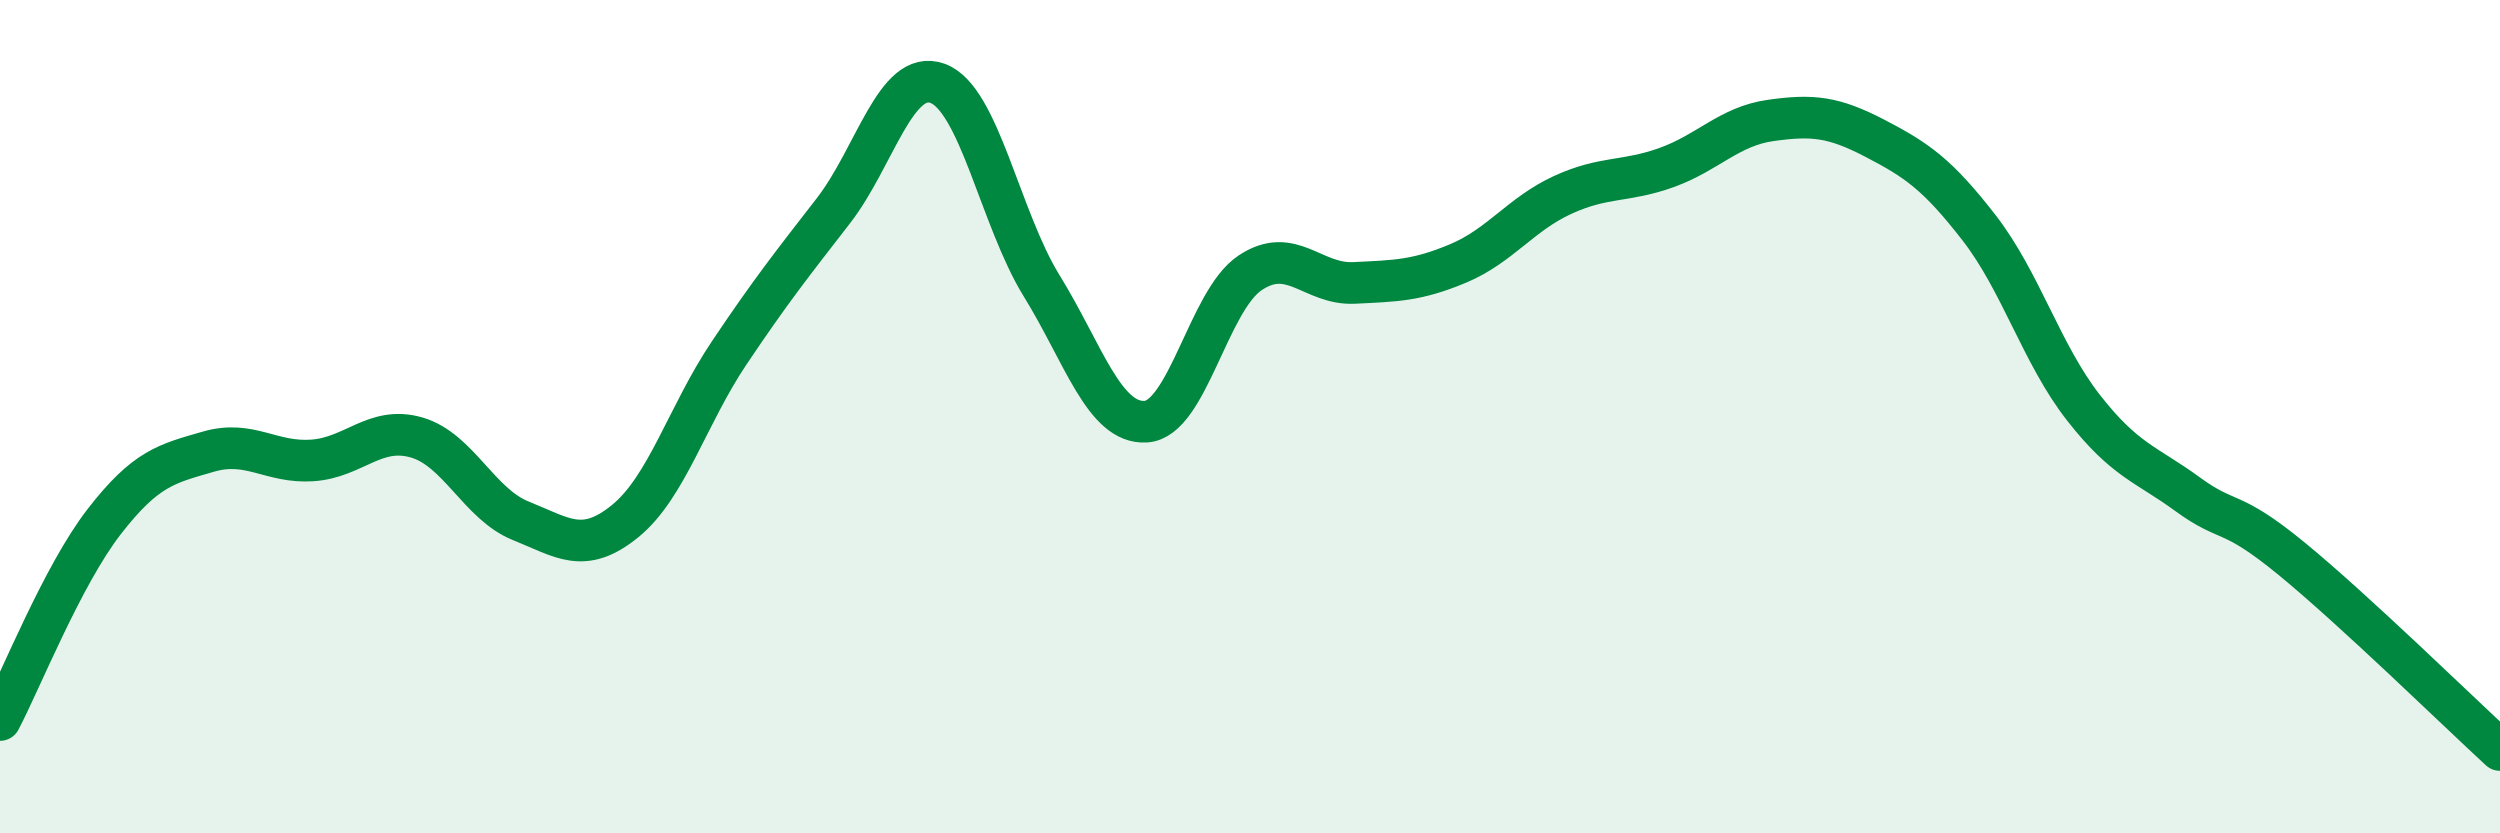
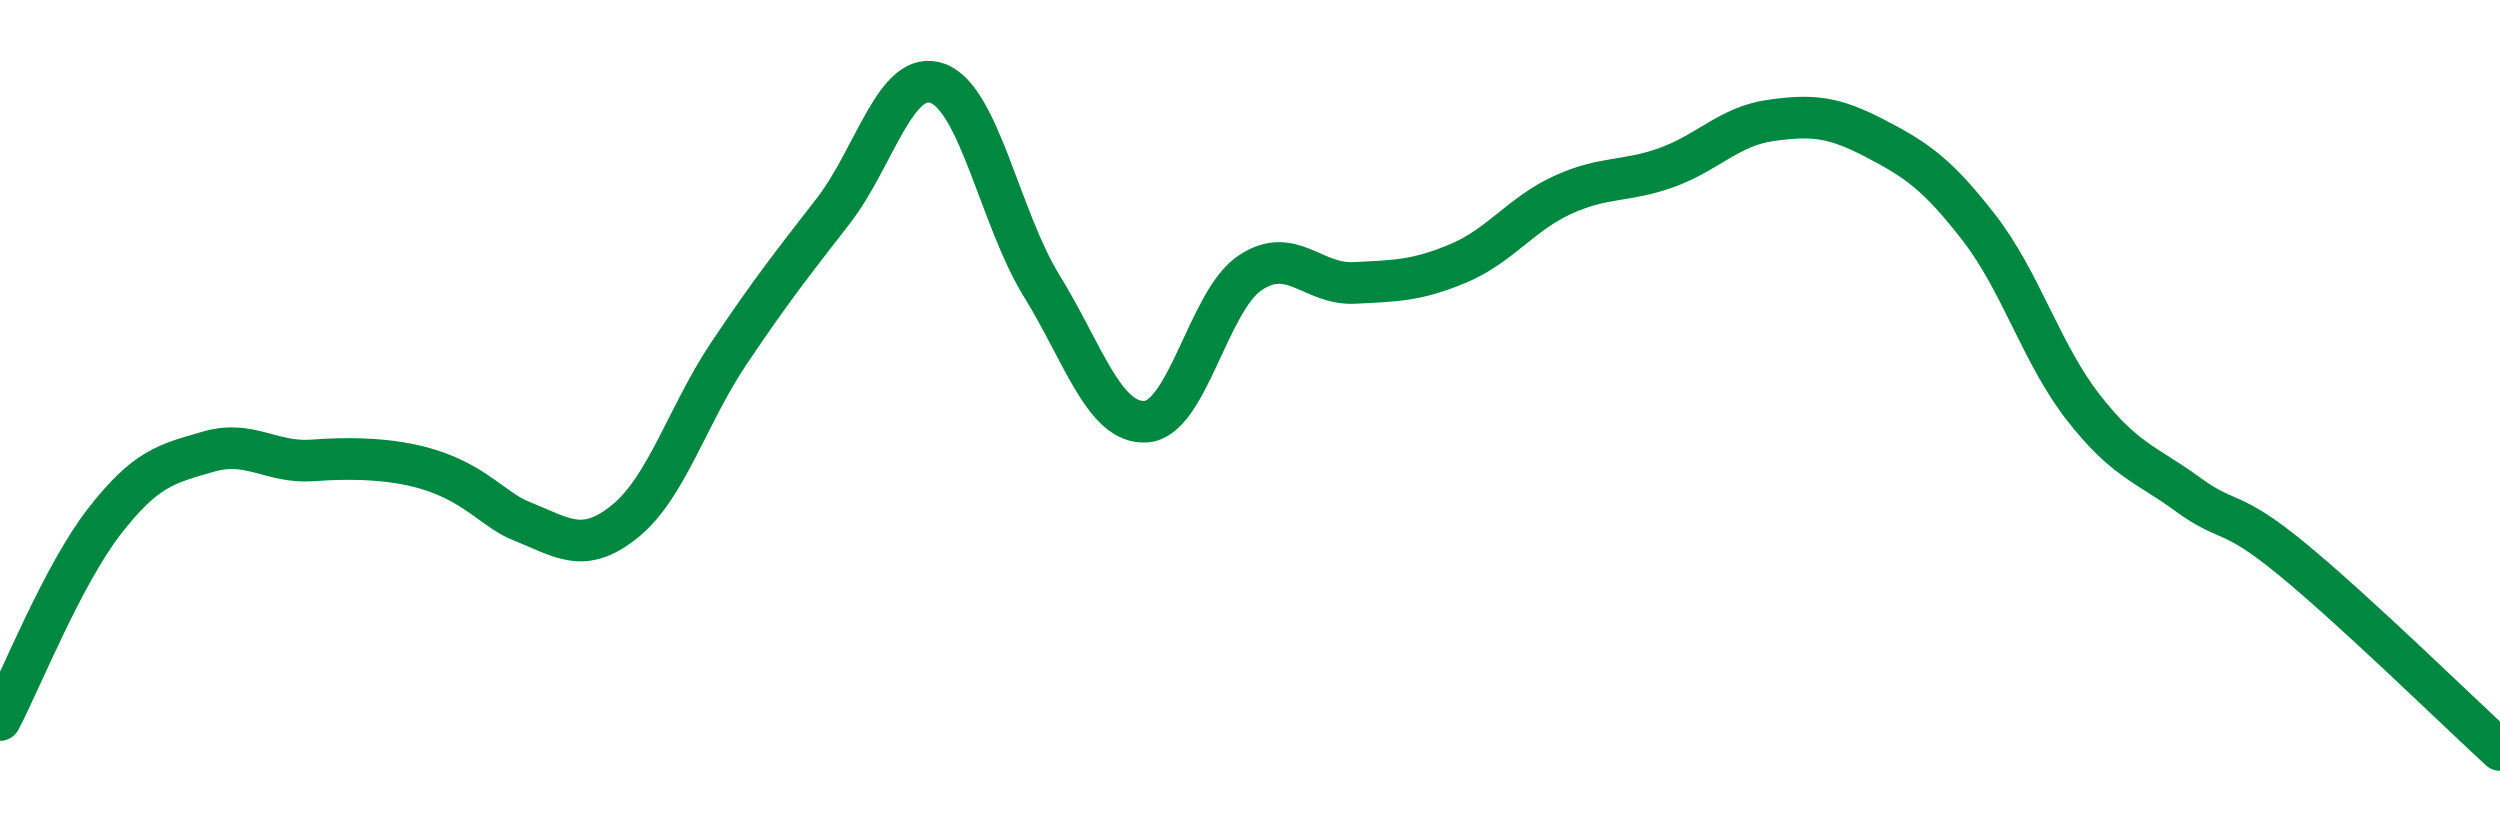
<svg xmlns="http://www.w3.org/2000/svg" width="60" height="20" viewBox="0 0 60 20">
-   <path d="M 0,17.28 C 0.5,16.33 1.5,13.81 2.5,12.52 C 3.5,11.23 4,11.13 5,10.84 C 6,10.55 6.5,11.12 7.5,11.05 C 8.5,10.98 9,10.21 10,10.5 C 11,10.79 11.5,12.1 12.5,12.5 C 13.5,12.9 14,13.32 15,12.51 C 16,11.7 16.5,9.96 17.5,8.47 C 18.5,6.98 19,6.35 20,5.06 C 21,3.77 21.5,1.64 22.5,2 C 23.5,2.36 24,5.24 25,6.86 C 26,8.48 26.5,10.18 27.5,10.12 C 28.5,10.06 29,7.22 30,6.55 C 31,5.88 31.5,6.84 32.5,6.79 C 33.5,6.74 34,6.74 35,6.32 C 36,5.9 36.5,5.14 37.5,4.68 C 38.5,4.22 39,4.38 40,4.02 C 41,3.66 41.5,3.03 42.5,2.89 C 43.5,2.75 44,2.8 45,3.32 C 46,3.84 46.5,4.18 47.5,5.47 C 48.5,6.76 49,8.5 50,9.78 C 51,11.06 51.5,11.13 52.5,11.86 C 53.5,12.59 53.5,12.18 55,13.41 C 56.5,14.64 59,17.08 60,18L60 20L0 20Z" fill="#008740" opacity="0.1" stroke-linecap="round" stroke-linejoin="round" />
-   <path d="M 0,17.28 C 0.5,16.33 1.5,13.81 2.5,12.52 C 3.5,11.23 4,11.13 5,10.84 C 6,10.55 6.5,11.12 7.5,11.05 C 8.5,10.98 9,10.21 10,10.5 C 11,10.79 11.5,12.1 12.5,12.5 C 13.5,12.9 14,13.32 15,12.51 C 16,11.7 16.5,9.96 17.5,8.47 C 18.5,6.98 19,6.35 20,5.06 C 21,3.77 21.5,1.64 22.5,2 C 23.5,2.36 24,5.24 25,6.86 C 26,8.48 26.5,10.18 27.5,10.12 C 28.5,10.06 29,7.22 30,6.55 C 31,5.88 31.5,6.84 32.5,6.79 C 33.5,6.74 34,6.74 35,6.32 C 36,5.9 36.5,5.14 37.5,4.68 C 38.5,4.22 39,4.38 40,4.02 C 41,3.66 41.5,3.03 42.5,2.89 C 43.5,2.75 44,2.8 45,3.32 C 46,3.84 46.5,4.18 47.5,5.47 C 48.5,6.76 49,8.5 50,9.78 C 51,11.06 51.5,11.13 52.5,11.86 C 53.5,12.59 53.5,12.18 55,13.41 C 56.5,14.64 59,17.08 60,18" stroke="#008740" stroke-width="1" fill="none" stroke-linecap="round" stroke-linejoin="round" />
+   <path d="M 0,17.28 C 0.5,16.33 1.5,13.81 2.5,12.52 C 3.5,11.23 4,11.13 5,10.84 C 6,10.55 6.5,11.12 7.5,11.05 C 11,10.79 11.5,12.1 12.5,12.5 C 13.5,12.9 14,13.32 15,12.51 C 16,11.7 16.5,9.96 17.5,8.47 C 18.5,6.98 19,6.35 20,5.06 C 21,3.77 21.5,1.64 22.5,2 C 23.5,2.36 24,5.24 25,6.86 C 26,8.48 26.5,10.18 27.5,10.12 C 28.5,10.06 29,7.22 30,6.55 C 31,5.88 31.5,6.84 32.5,6.79 C 33.5,6.74 34,6.74 35,6.32 C 36,5.9 36.5,5.14 37.5,4.68 C 38.5,4.22 39,4.38 40,4.02 C 41,3.66 41.5,3.03 42.5,2.89 C 43.5,2.75 44,2.8 45,3.32 C 46,3.84 46.5,4.18 47.5,5.47 C 48.5,6.76 49,8.5 50,9.78 C 51,11.06 51.5,11.13 52.5,11.86 C 53.5,12.59 53.5,12.18 55,13.41 C 56.5,14.64 59,17.08 60,18" stroke="#008740" stroke-width="1" fill="none" stroke-linecap="round" stroke-linejoin="round" />
</svg>